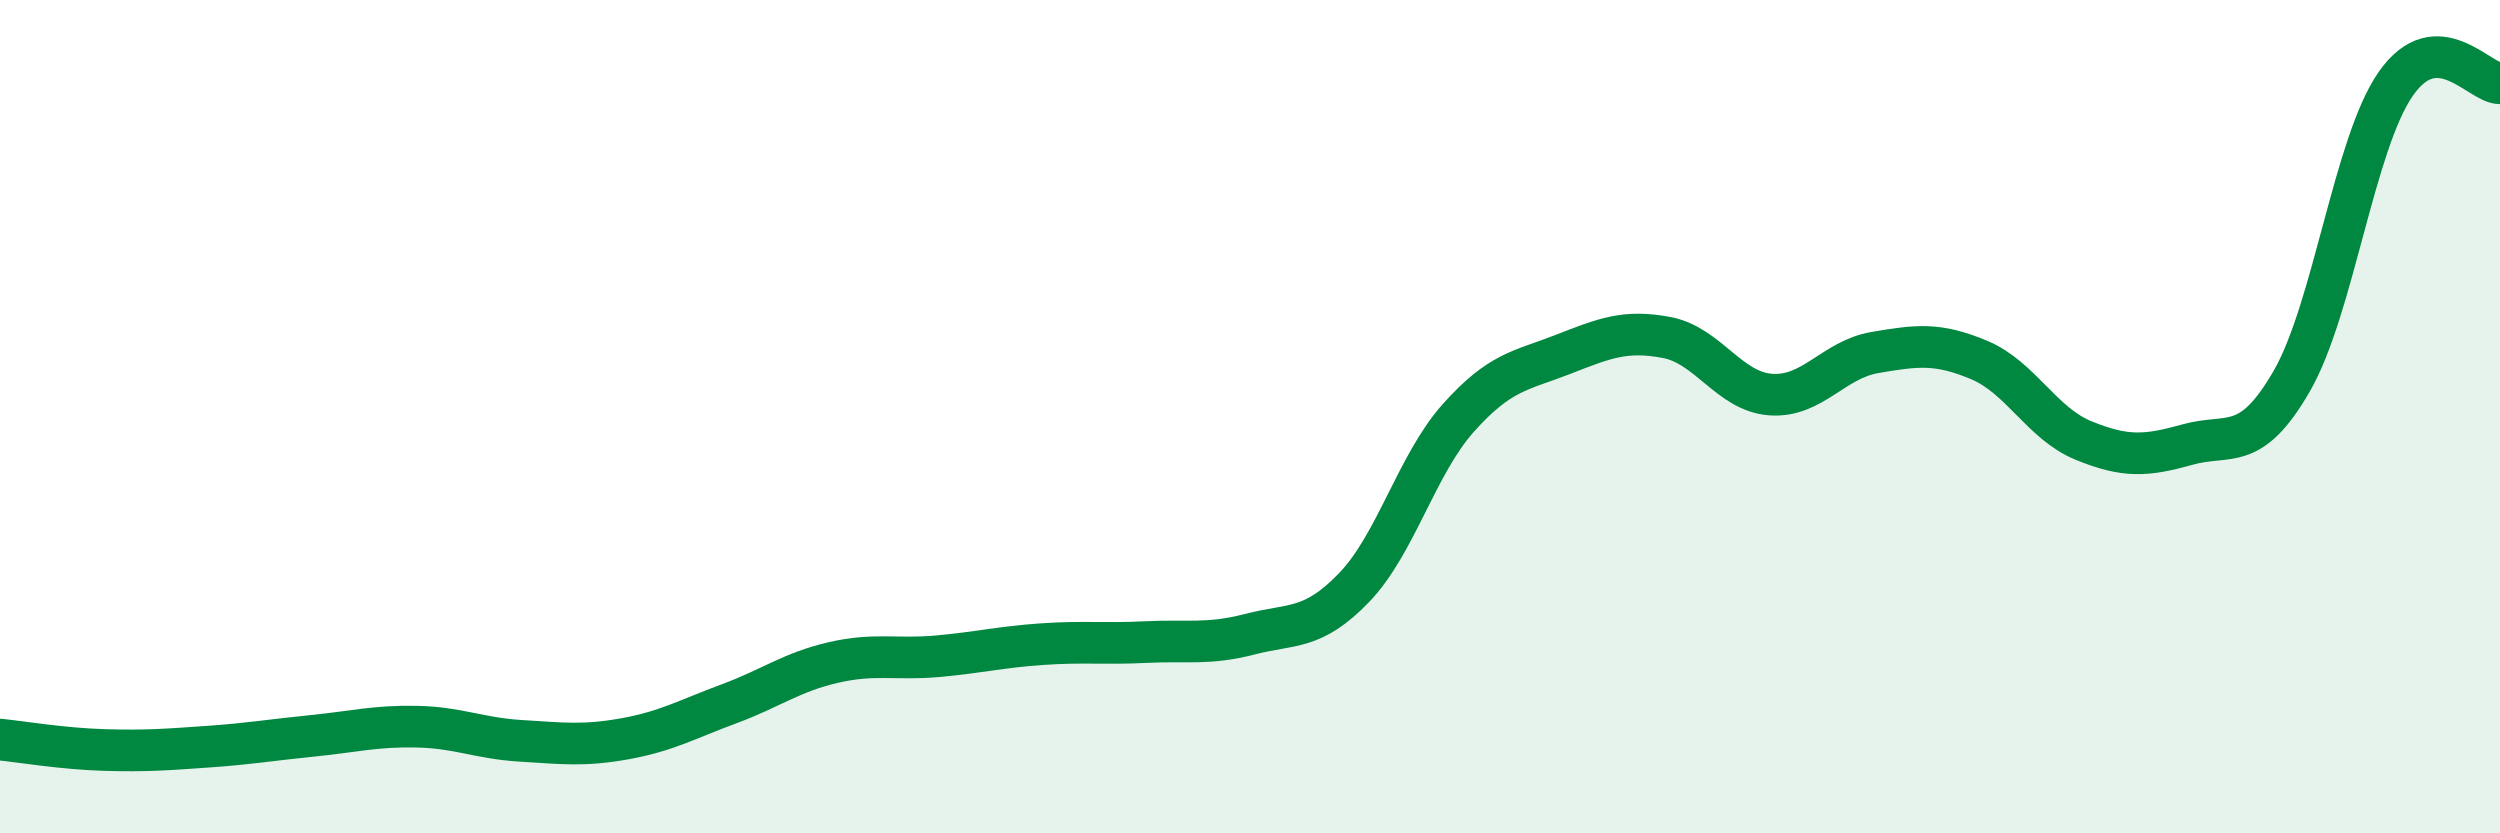
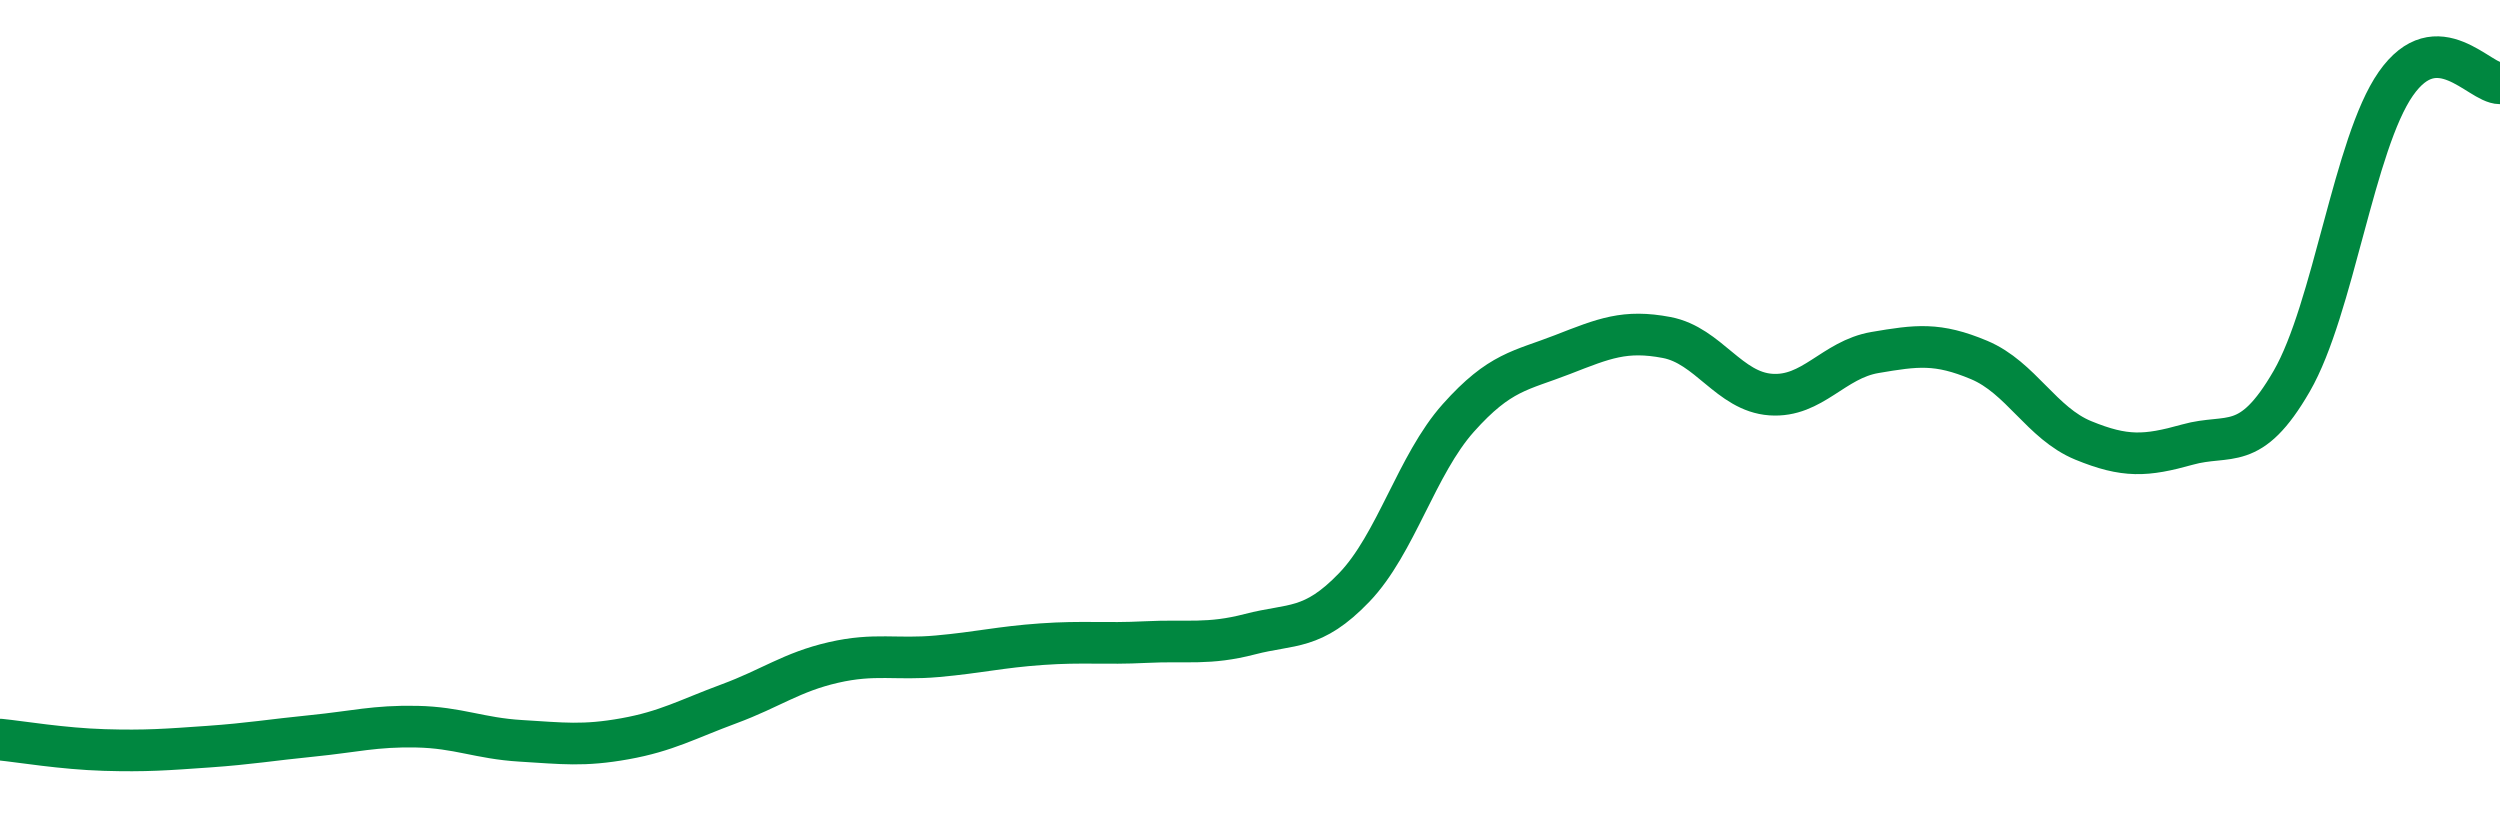
<svg xmlns="http://www.w3.org/2000/svg" width="60" height="20" viewBox="0 0 60 20">
-   <path d="M 0,17.75 C 0.5,17.8 1.5,17.97 2.5,18 C 3.5,18.03 4,17.99 5,17.92 C 6,17.85 6.5,17.76 7.5,17.66 C 8.5,17.56 9,17.42 10,17.44 C 11,17.46 11.5,17.72 12.5,17.78 C 13.5,17.84 14,17.91 15,17.73 C 16,17.55 16.5,17.26 17.5,16.89 C 18.5,16.52 19,16.13 20,15.9 C 21,15.67 21.5,15.84 22.5,15.75 C 23.5,15.66 24,15.53 25,15.46 C 26,15.39 26.5,15.46 27.5,15.41 C 28.5,15.36 29,15.48 30,15.22 C 31,14.96 31.5,15.14 32.5,14.1 C 33.5,13.06 34,11.15 35,10.03 C 36,8.91 36.5,8.9 37.5,8.51 C 38.5,8.12 39,7.91 40,8.1 C 41,8.29 41.5,9.4 42.5,9.47 C 43.5,9.54 44,8.63 45,8.46 C 46,8.29 46.5,8.22 47.5,8.64 C 48.5,9.06 49,10.16 50,10.57 C 51,10.98 51.5,10.95 52.5,10.67 C 53.5,10.39 54,10.88 55,9.15 C 56,7.42 56.5,3.44 57.5,2.01 C 58.5,0.58 59.5,2 60,2L60 20L0 20Z" fill="#008740" opacity="0.1" stroke-linecap="round" stroke-linejoin="round" />
  <path d="M 0,17.75 C 0.5,17.8 1.5,17.97 2.5,18 C 3.5,18.03 4,17.99 5,17.92 C 6,17.85 6.5,17.76 7.5,17.66 C 8.5,17.56 9,17.42 10,17.44 C 11,17.46 11.5,17.72 12.5,17.78 C 13.5,17.84 14,17.91 15,17.73 C 16,17.55 16.5,17.26 17.5,16.89 C 18.5,16.52 19,16.13 20,15.9 C 21,15.67 21.5,15.84 22.5,15.75 C 23.5,15.66 24,15.53 25,15.46 C 26,15.39 26.5,15.46 27.5,15.41 C 28.5,15.36 29,15.48 30,15.22 C 31,14.96 31.5,15.14 32.5,14.1 C 33.5,13.06 34,11.15 35,10.03 C 36,8.91 36.5,8.9 37.5,8.51 C 38.5,8.12 39,7.91 40,8.1 C 41,8.29 41.5,9.4 42.5,9.47 C 43.5,9.54 44,8.63 45,8.46 C 46,8.29 46.5,8.22 47.5,8.64 C 48.5,9.06 49,10.16 50,10.57 C 51,10.98 51.5,10.95 52.5,10.67 C 53.5,10.39 54,10.88 55,9.15 C 56,7.42 56.5,3.44 57.5,2.01 C 58.5,0.58 59.5,2 60,2" stroke="#008740" stroke-width="1" fill="none" stroke-linecap="round" stroke-linejoin="round" />
</svg>